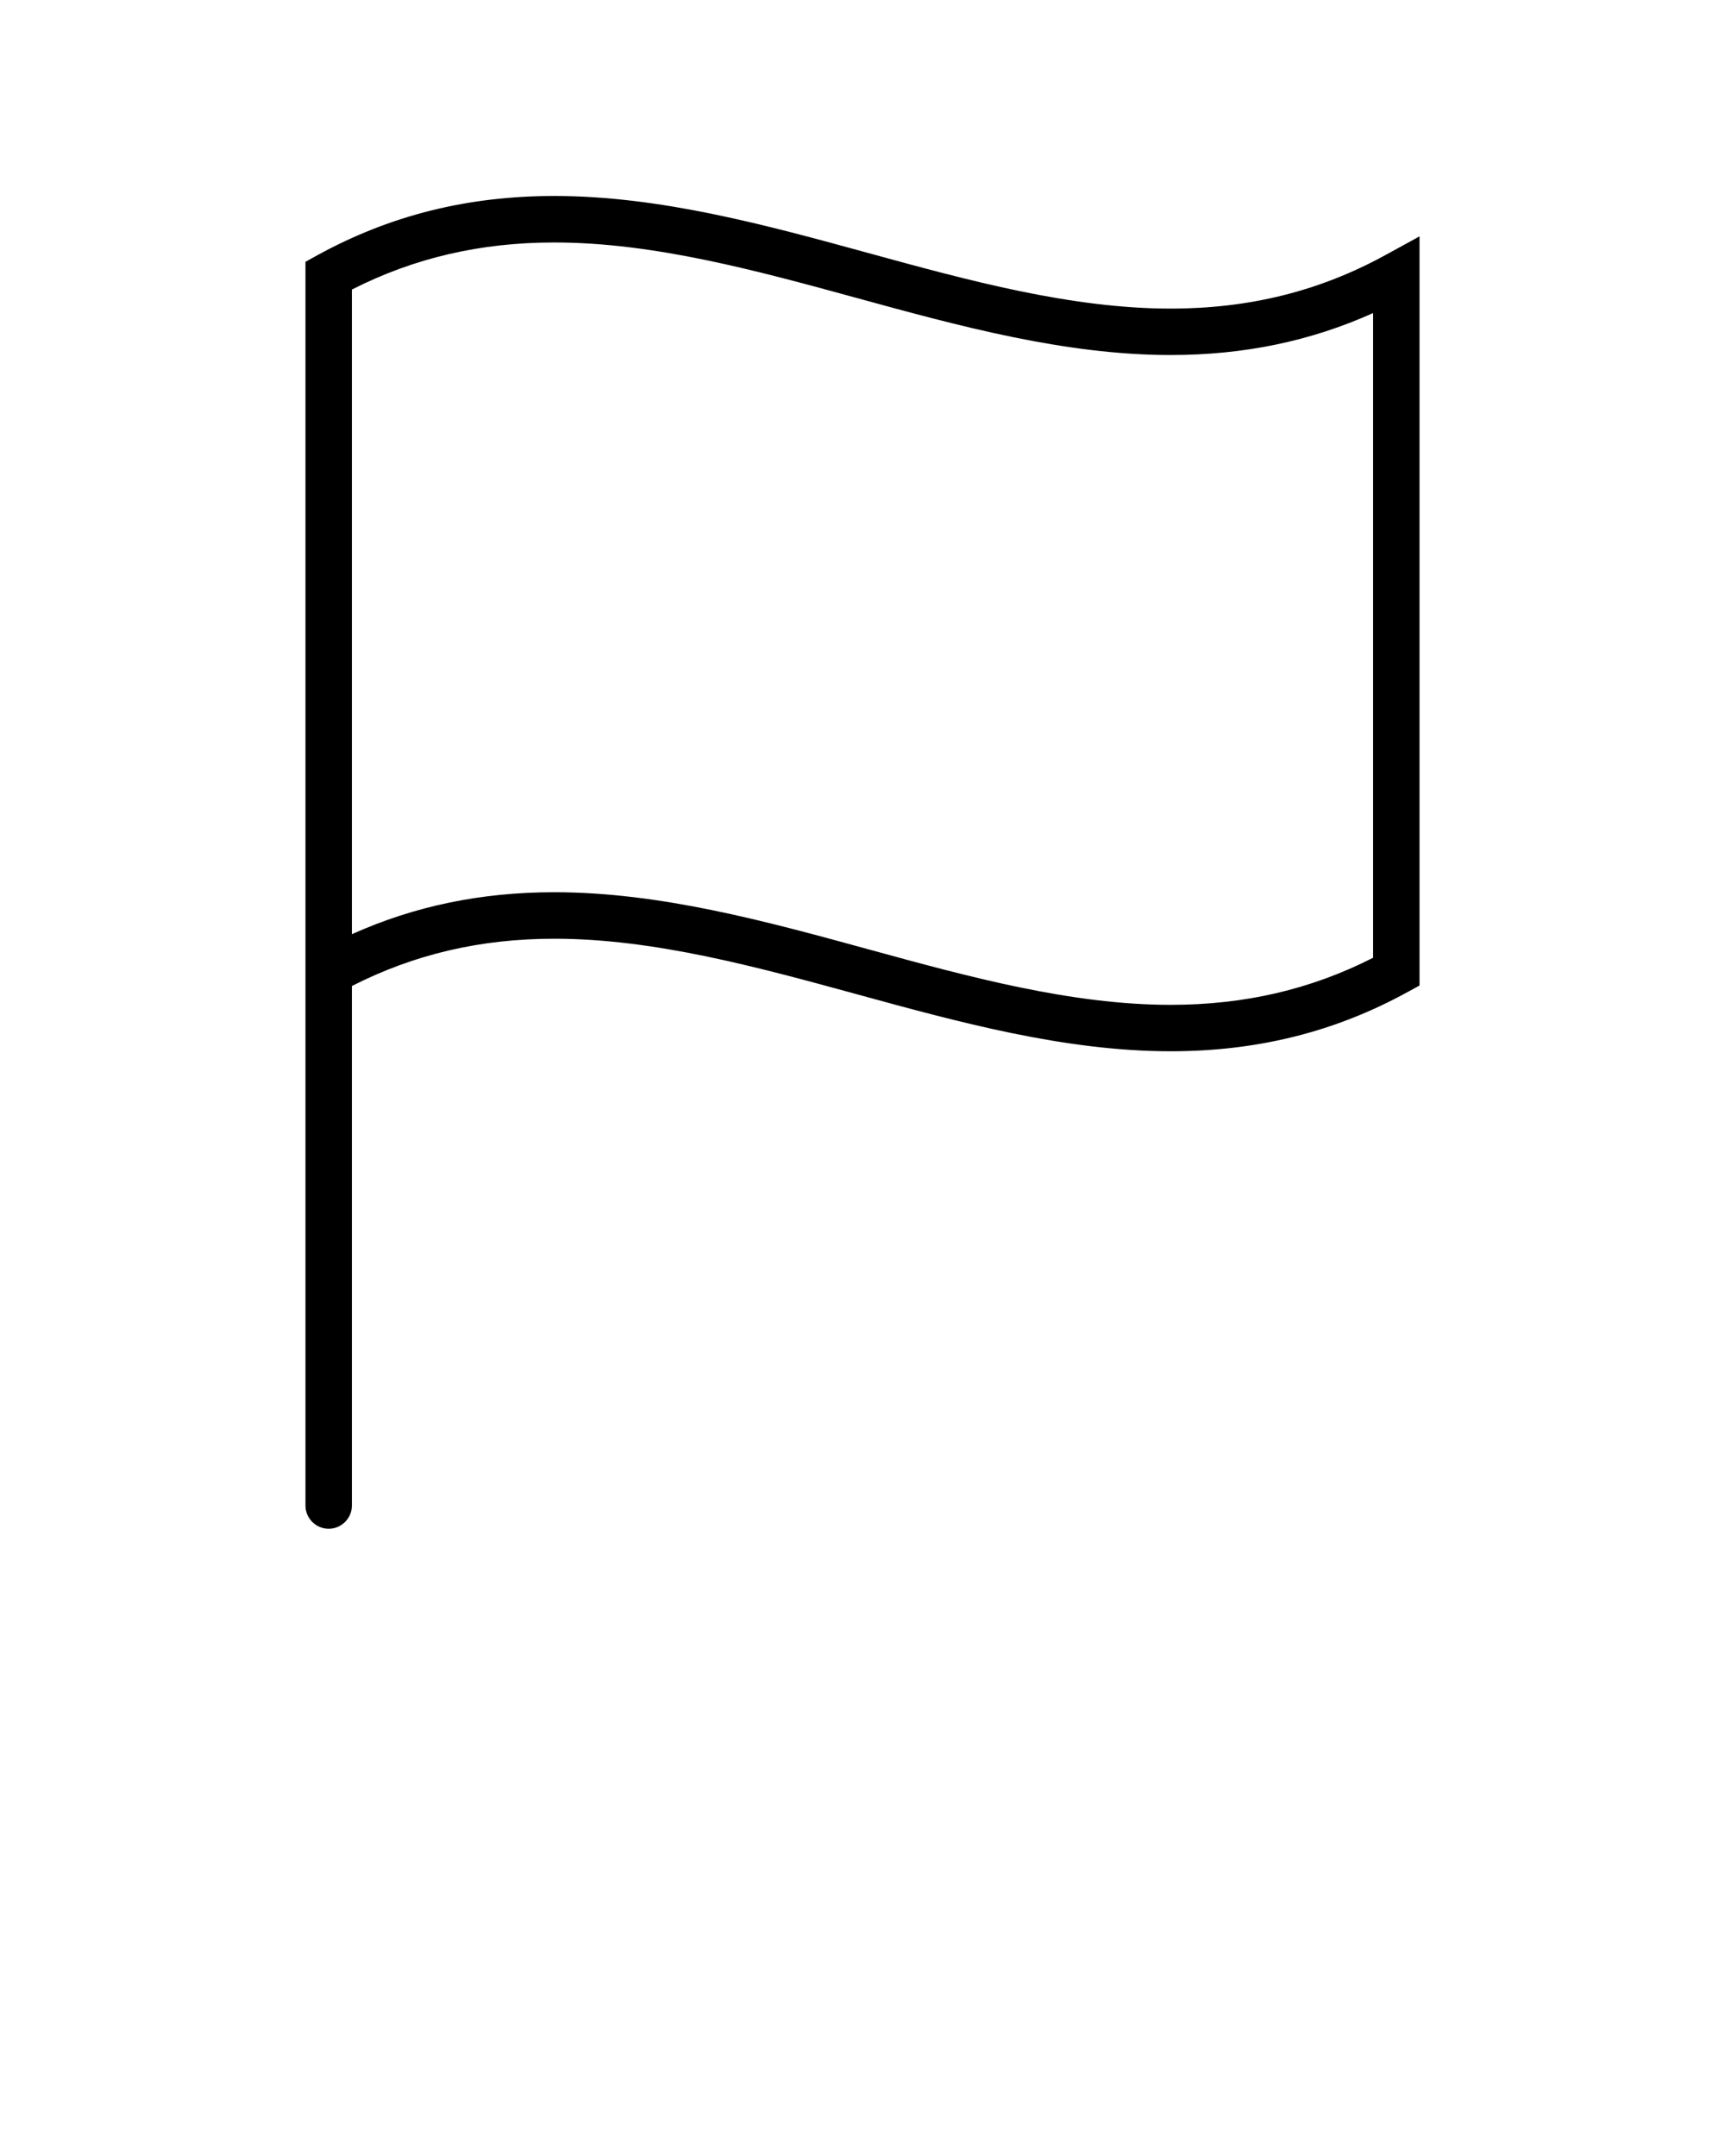
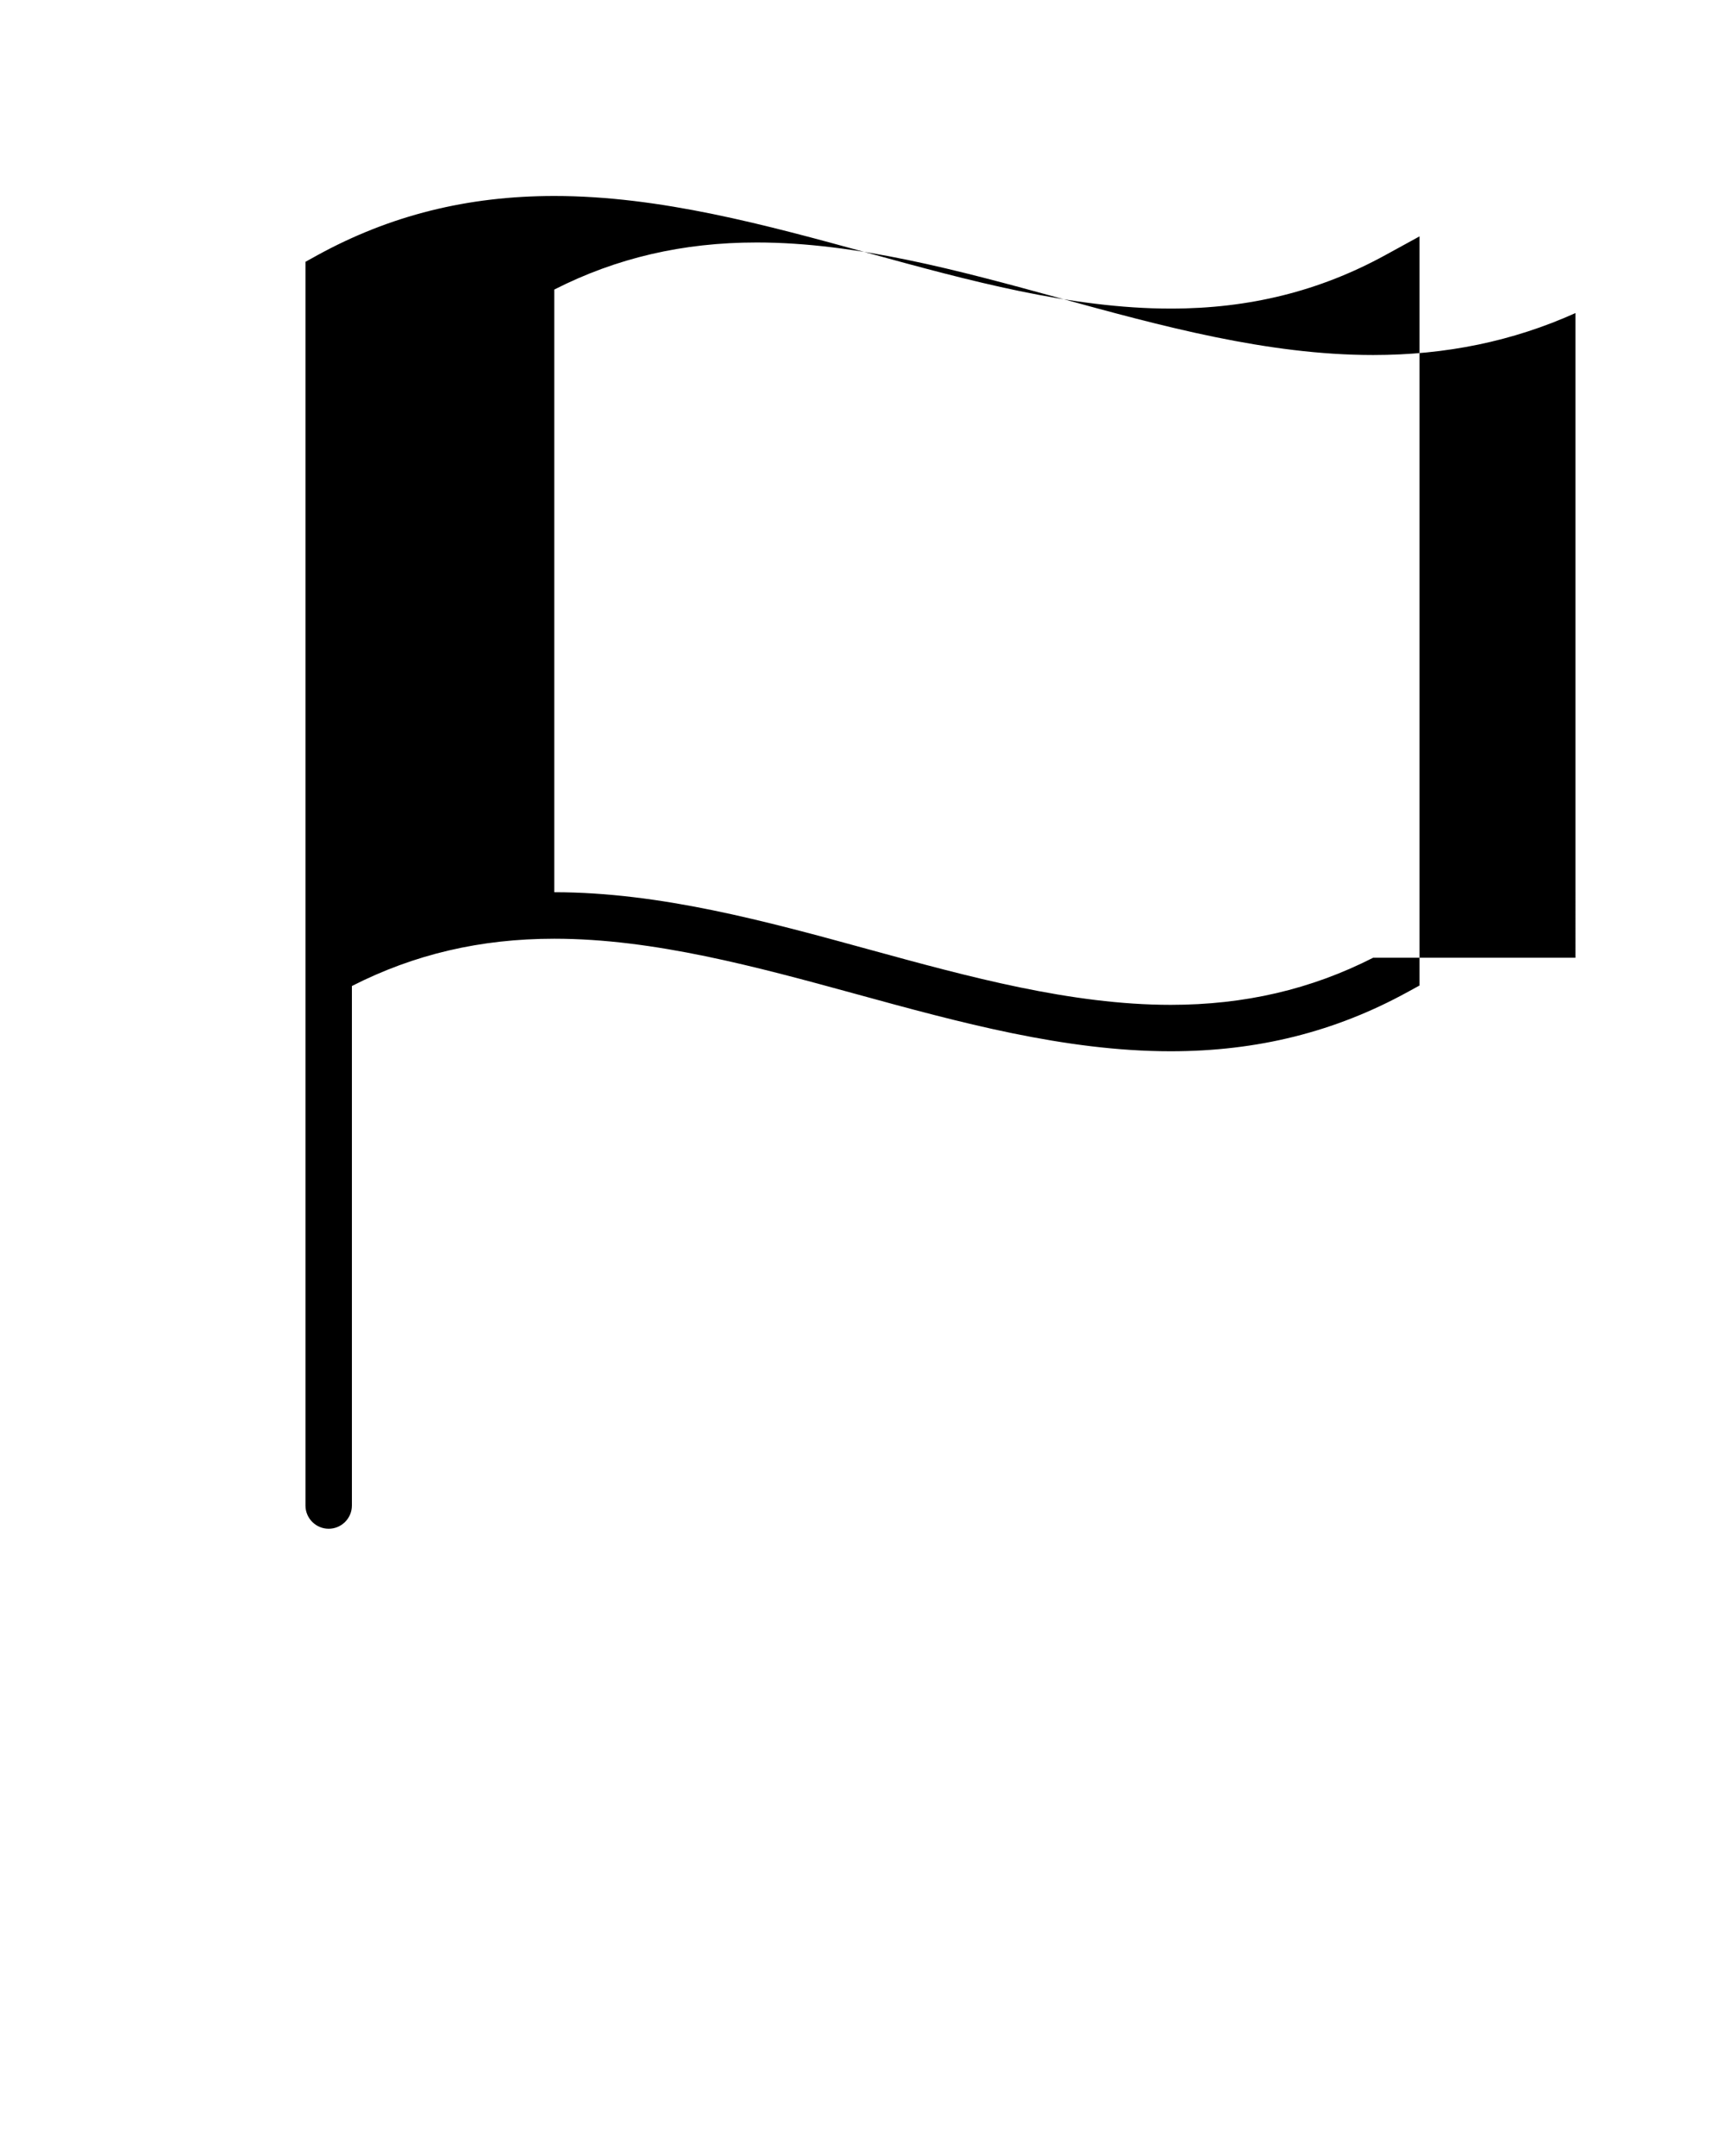
<svg xmlns="http://www.w3.org/2000/svg" version="1.1" x="0px" y="0px" viewBox="0 0 24 30" style="enable-background:new 0 0 24 24;" xml:space="preserve">
-   <path d="M19.272,3.551c-0.913,0.5-1.889,0.743-2.984,0.743c-1.386,0-2.818-0.392-4.203-0.772c-1.426-0.391-2.901-0.795-4.373-0.795  c-1.206,0-2.284,0.269-3.294,0.823L4.25,3.643v0.514v9.91v6.882c0,0.178,0.145,0.323,0.323,0.323c0.178,0,0.323-0.145,0.323-0.323  V13.72c0.865-0.441,1.788-0.658,2.816-0.658c1.386,0,2.818,0.392,4.203,0.771c1.426,0.391,2.901,0.795,4.373,0.795  c1.206,0,2.284-0.269,3.294-0.823l0.168-0.092V3.289L19.272,3.551z M19.104,13.327c-0.865,0.44-1.788,0.655-2.816,0.655  c-1.386,0-2.818-0.392-4.203-0.772c-1.426-0.391-2.901-0.795-4.373-0.795c-1.018,0-1.944,0.192-2.816,0.584V4.157V4.029  c0.865-0.44,1.788-0.655,2.816-0.655c1.386,0,2.818,0.392,4.203,0.771c1.426,0.391,2.901,0.795,4.373,0.795  c1.018,0,1.944-0.192,2.816-0.584V13.327z" />
+   <path d="M19.272,3.551c-0.913,0.5-1.889,0.743-2.984,0.743c-1.386,0-2.818-0.392-4.203-0.772c-1.426-0.391-2.901-0.795-4.373-0.795  c-1.206,0-2.284,0.269-3.294,0.823L4.25,3.643v0.514v9.91v6.882c0,0.178,0.145,0.323,0.323,0.323c0.178,0,0.323-0.145,0.323-0.323  V13.72c0.865-0.441,1.788-0.658,2.816-0.658c1.386,0,2.818,0.392,4.203,0.771c1.426,0.391,2.901,0.795,4.373,0.795  c1.206,0,2.284-0.269,3.294-0.823l0.168-0.092V3.289L19.272,3.551z M19.104,13.327c-0.865,0.44-1.788,0.655-2.816,0.655  c-1.386,0-2.818-0.392-4.203-0.772c-1.426-0.391-2.901-0.795-4.373-0.795V4.157V4.029  c0.865-0.44,1.788-0.655,2.816-0.655c1.386,0,2.818,0.392,4.203,0.771c1.426,0.391,2.901,0.795,4.373,0.795  c1.018,0,1.944-0.192,2.816-0.584V13.327z" />
</svg>